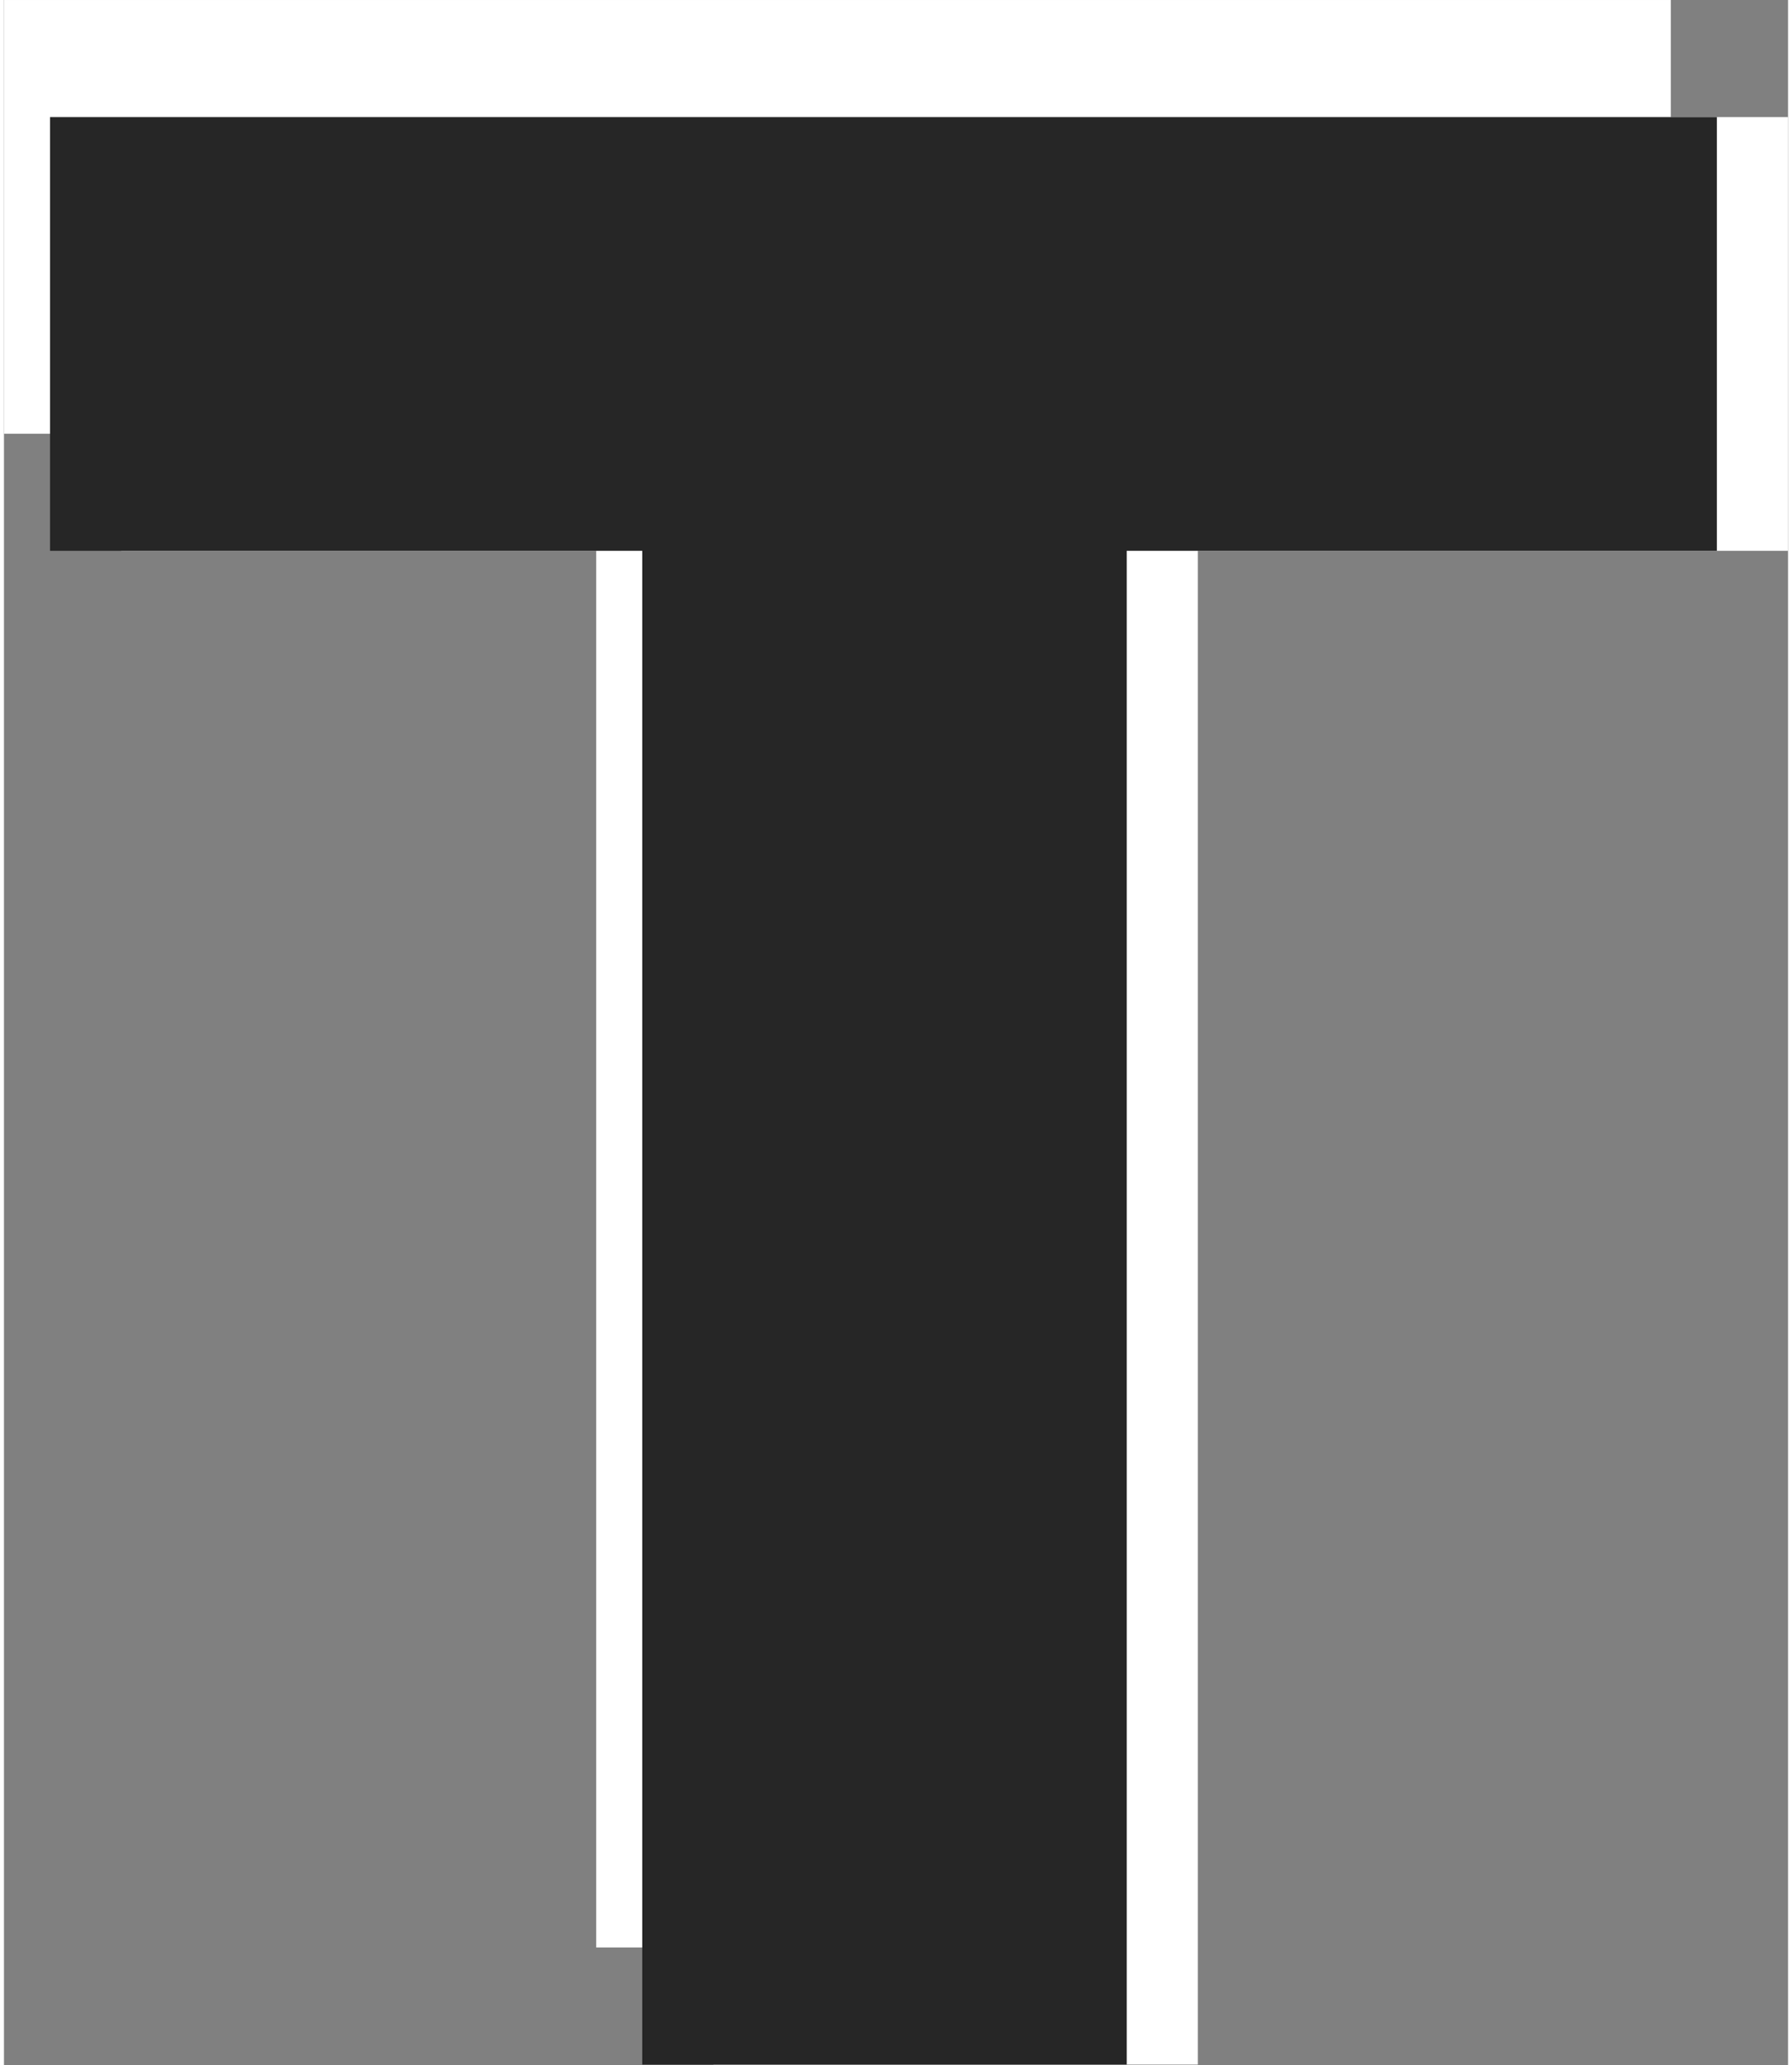
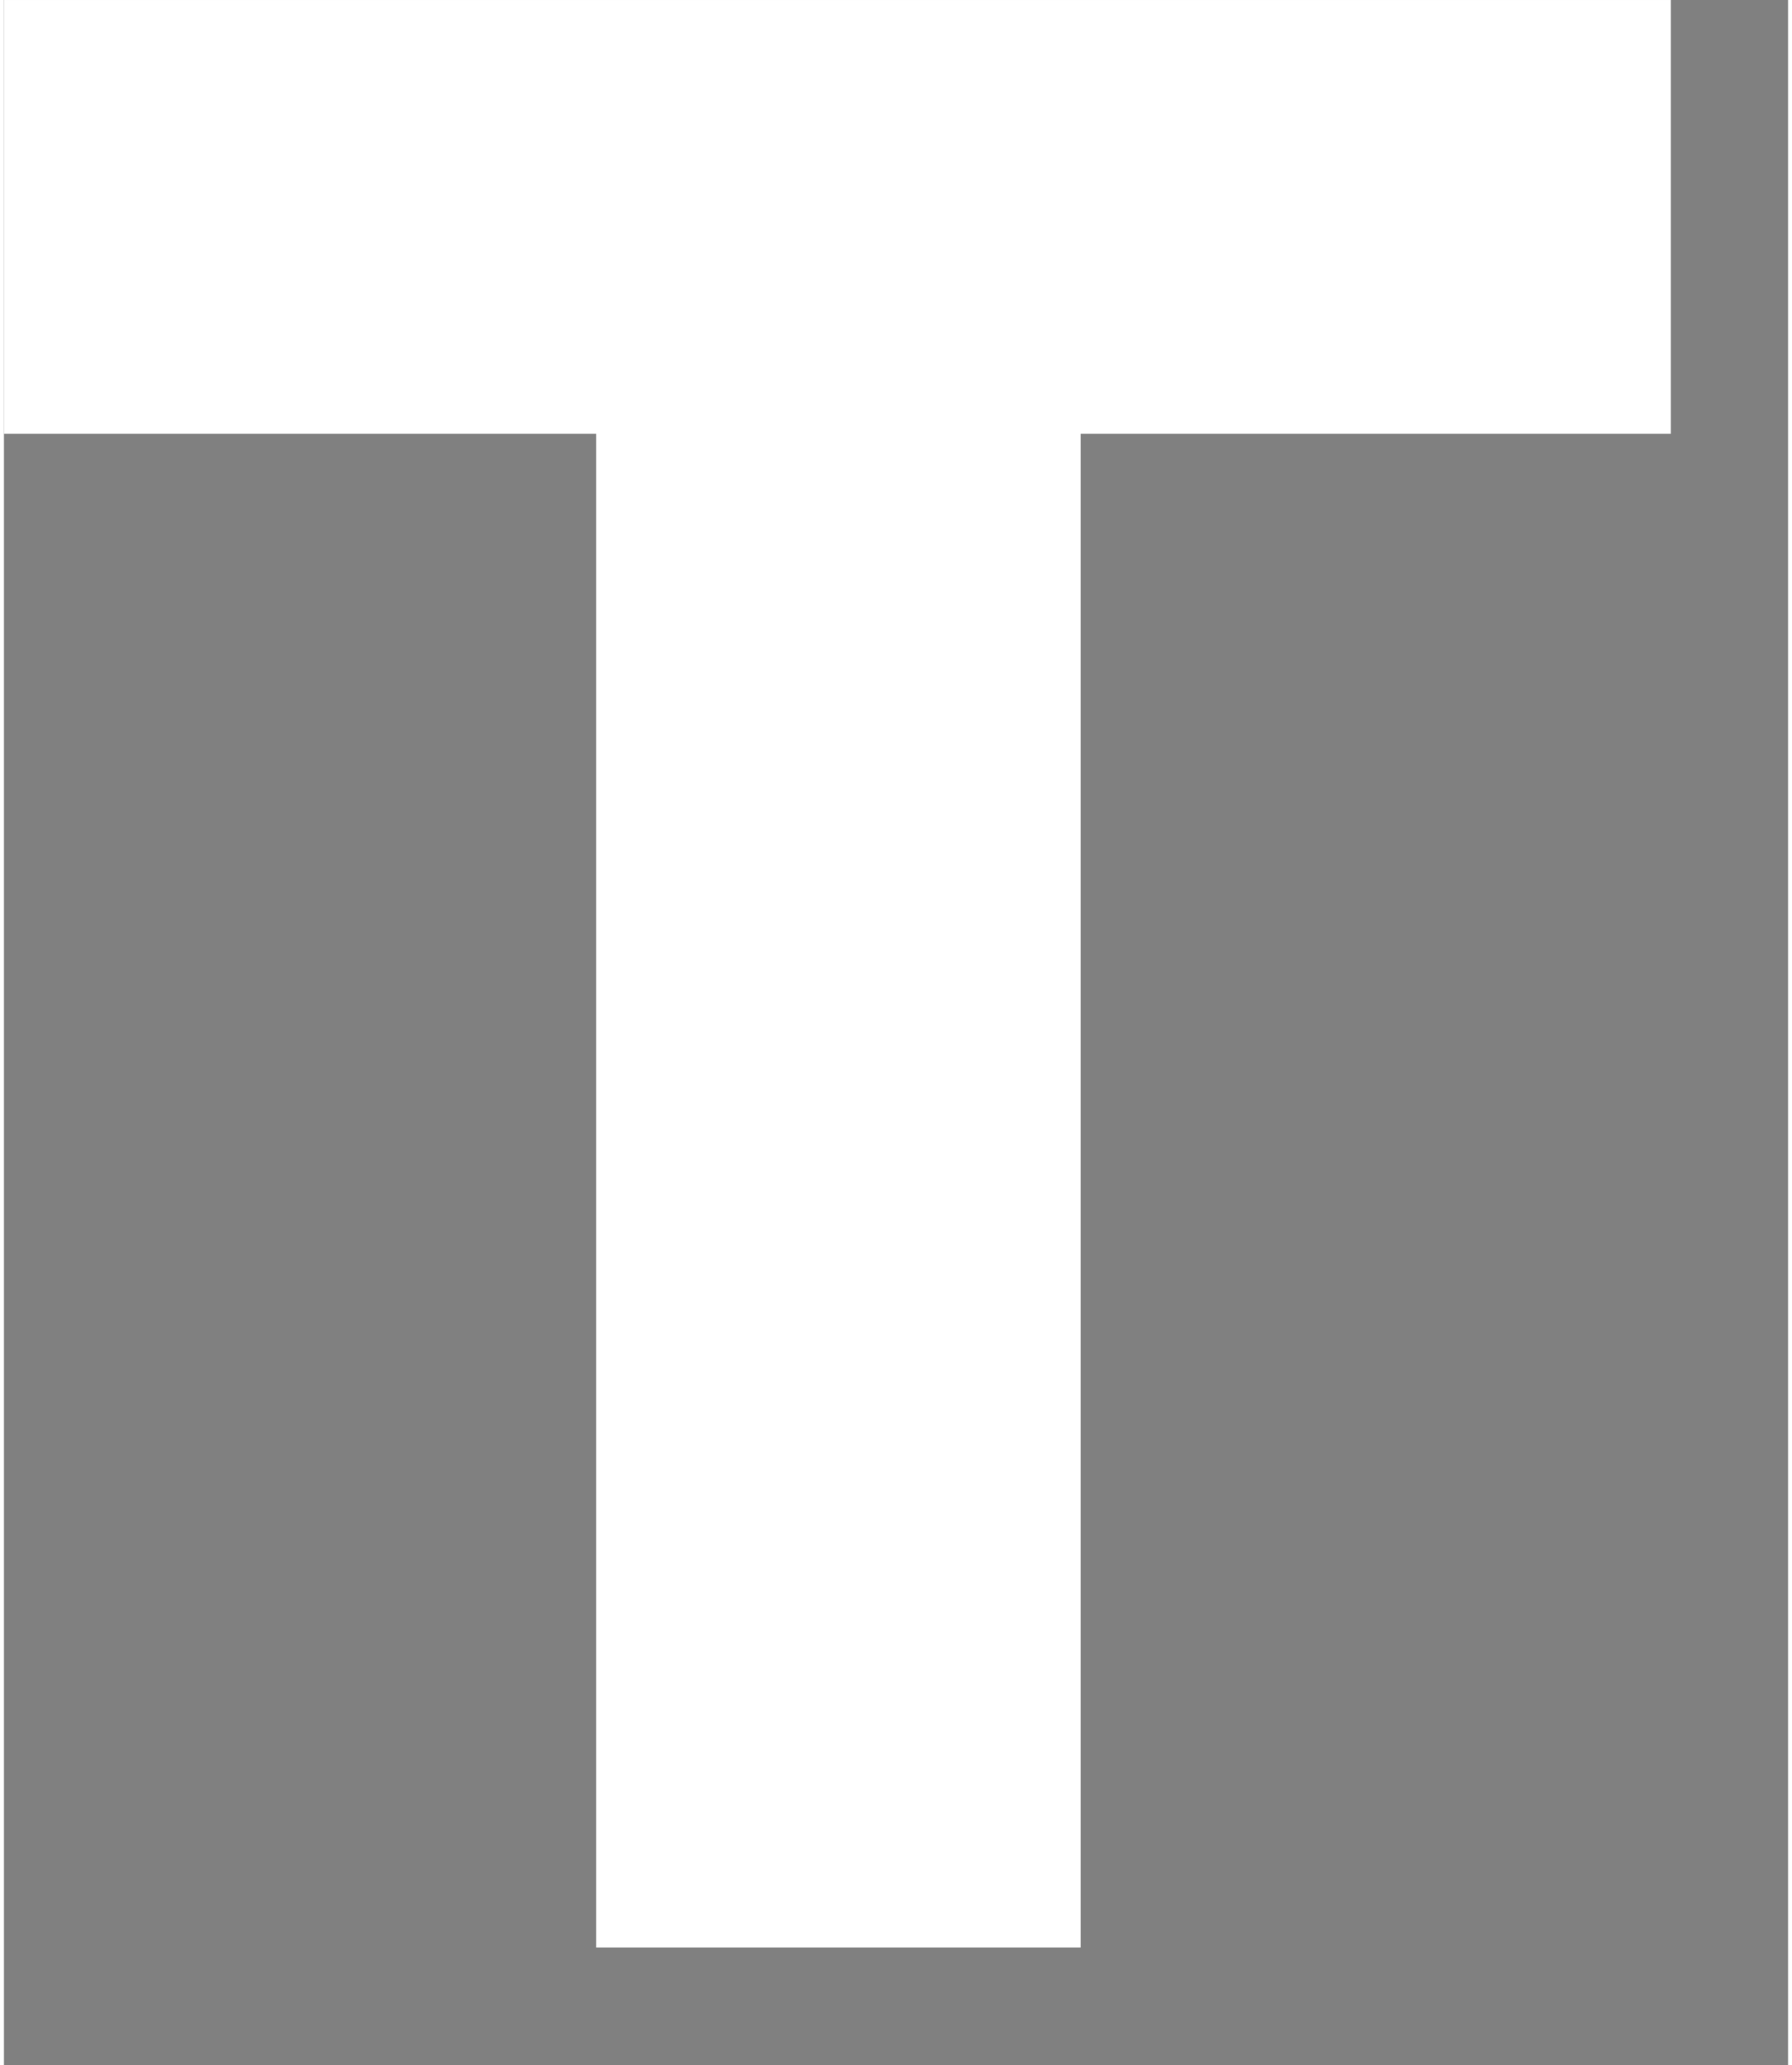
<svg xmlns="http://www.w3.org/2000/svg" clip-rule="evenodd" fill="#262626" fill-rule="evenodd" height="197" preserveAspectRatio="xMidYMid meet" stroke-linejoin="round" stroke-miterlimit="2" version="1" viewBox="158.2 149.6 170.5 197.3" width="171" zoomAndPan="magnify">
  <rect x="158.2" y="149.6" width="170.5" height="197.3" fill="#808080" stroke="none" />
  <g>
    <g>
-       <path d="M0 0H500V500H0z" fill="none" transform="translate(.7 .17)" />
      <g id="change1_1">
-         <path d="M14403.1,308.099L14449.4,308.099L14449.4,163.474L14505.8,163.474L14505.8,122.037L14346.5,122.037L14346.5,163.474L14403.1,163.474L14403.1,308.099Z" fill="#ffffff" fill-rule="nonzero" transform="translate(-14177.1 38.752)" />
-       </g>
+         </g>
      <g id="change2_1">
        <path d="M14403.1,308.099L14449.4,308.099L14449.4,163.474L14505.8,163.474L14505.8,122.037L14346.5,122.037L14346.5,163.474L14403.1,163.474L14403.1,308.099Z" fill="#ffffff" fill-rule="nonzero" transform="translate(-14188.3 27.564)" />
      </g>
      <g id="change3_1">
-         <path d="M14403.1,308.099L14449.4,308.099L14449.4,163.474L14505.8,163.474L14505.8,122.037L14346.5,122.037L14346.5,163.474L14403.1,163.474L14403.1,308.099Z" fill-rule="nonzero" transform="translate(-14183.9 38.752)" />
-       </g>
+         </g>
    </g>
  </g>
</svg>